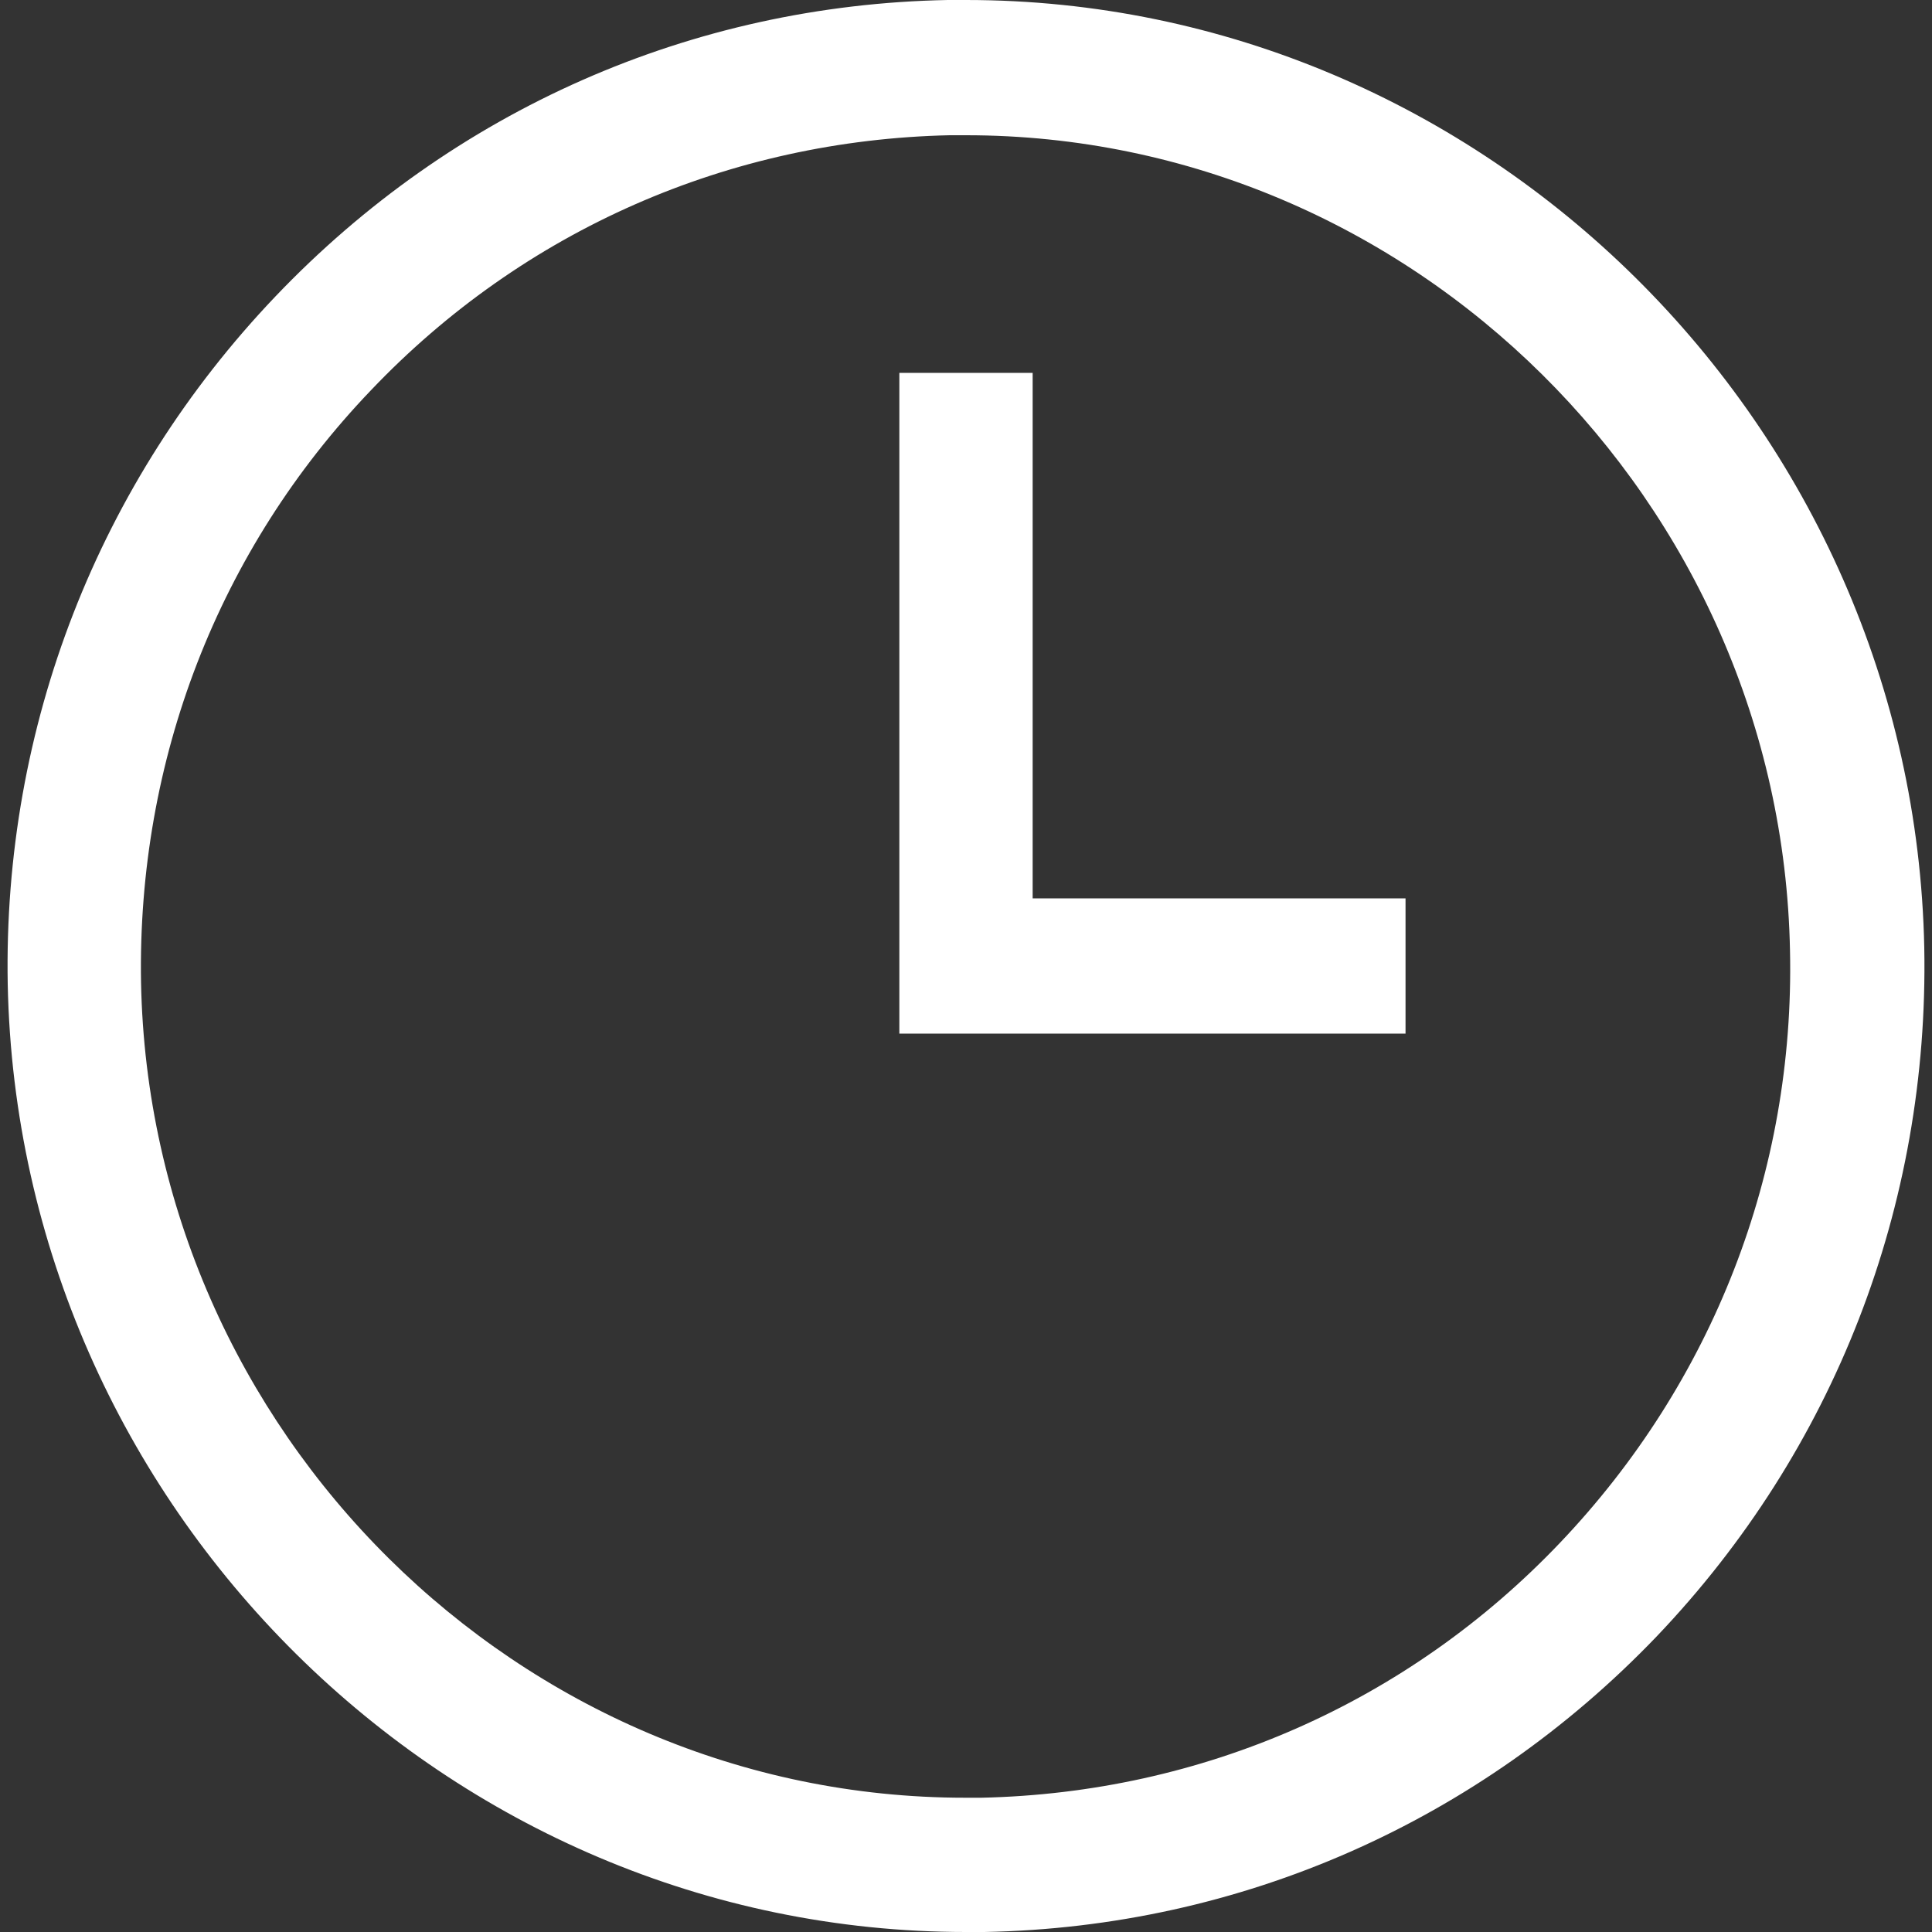
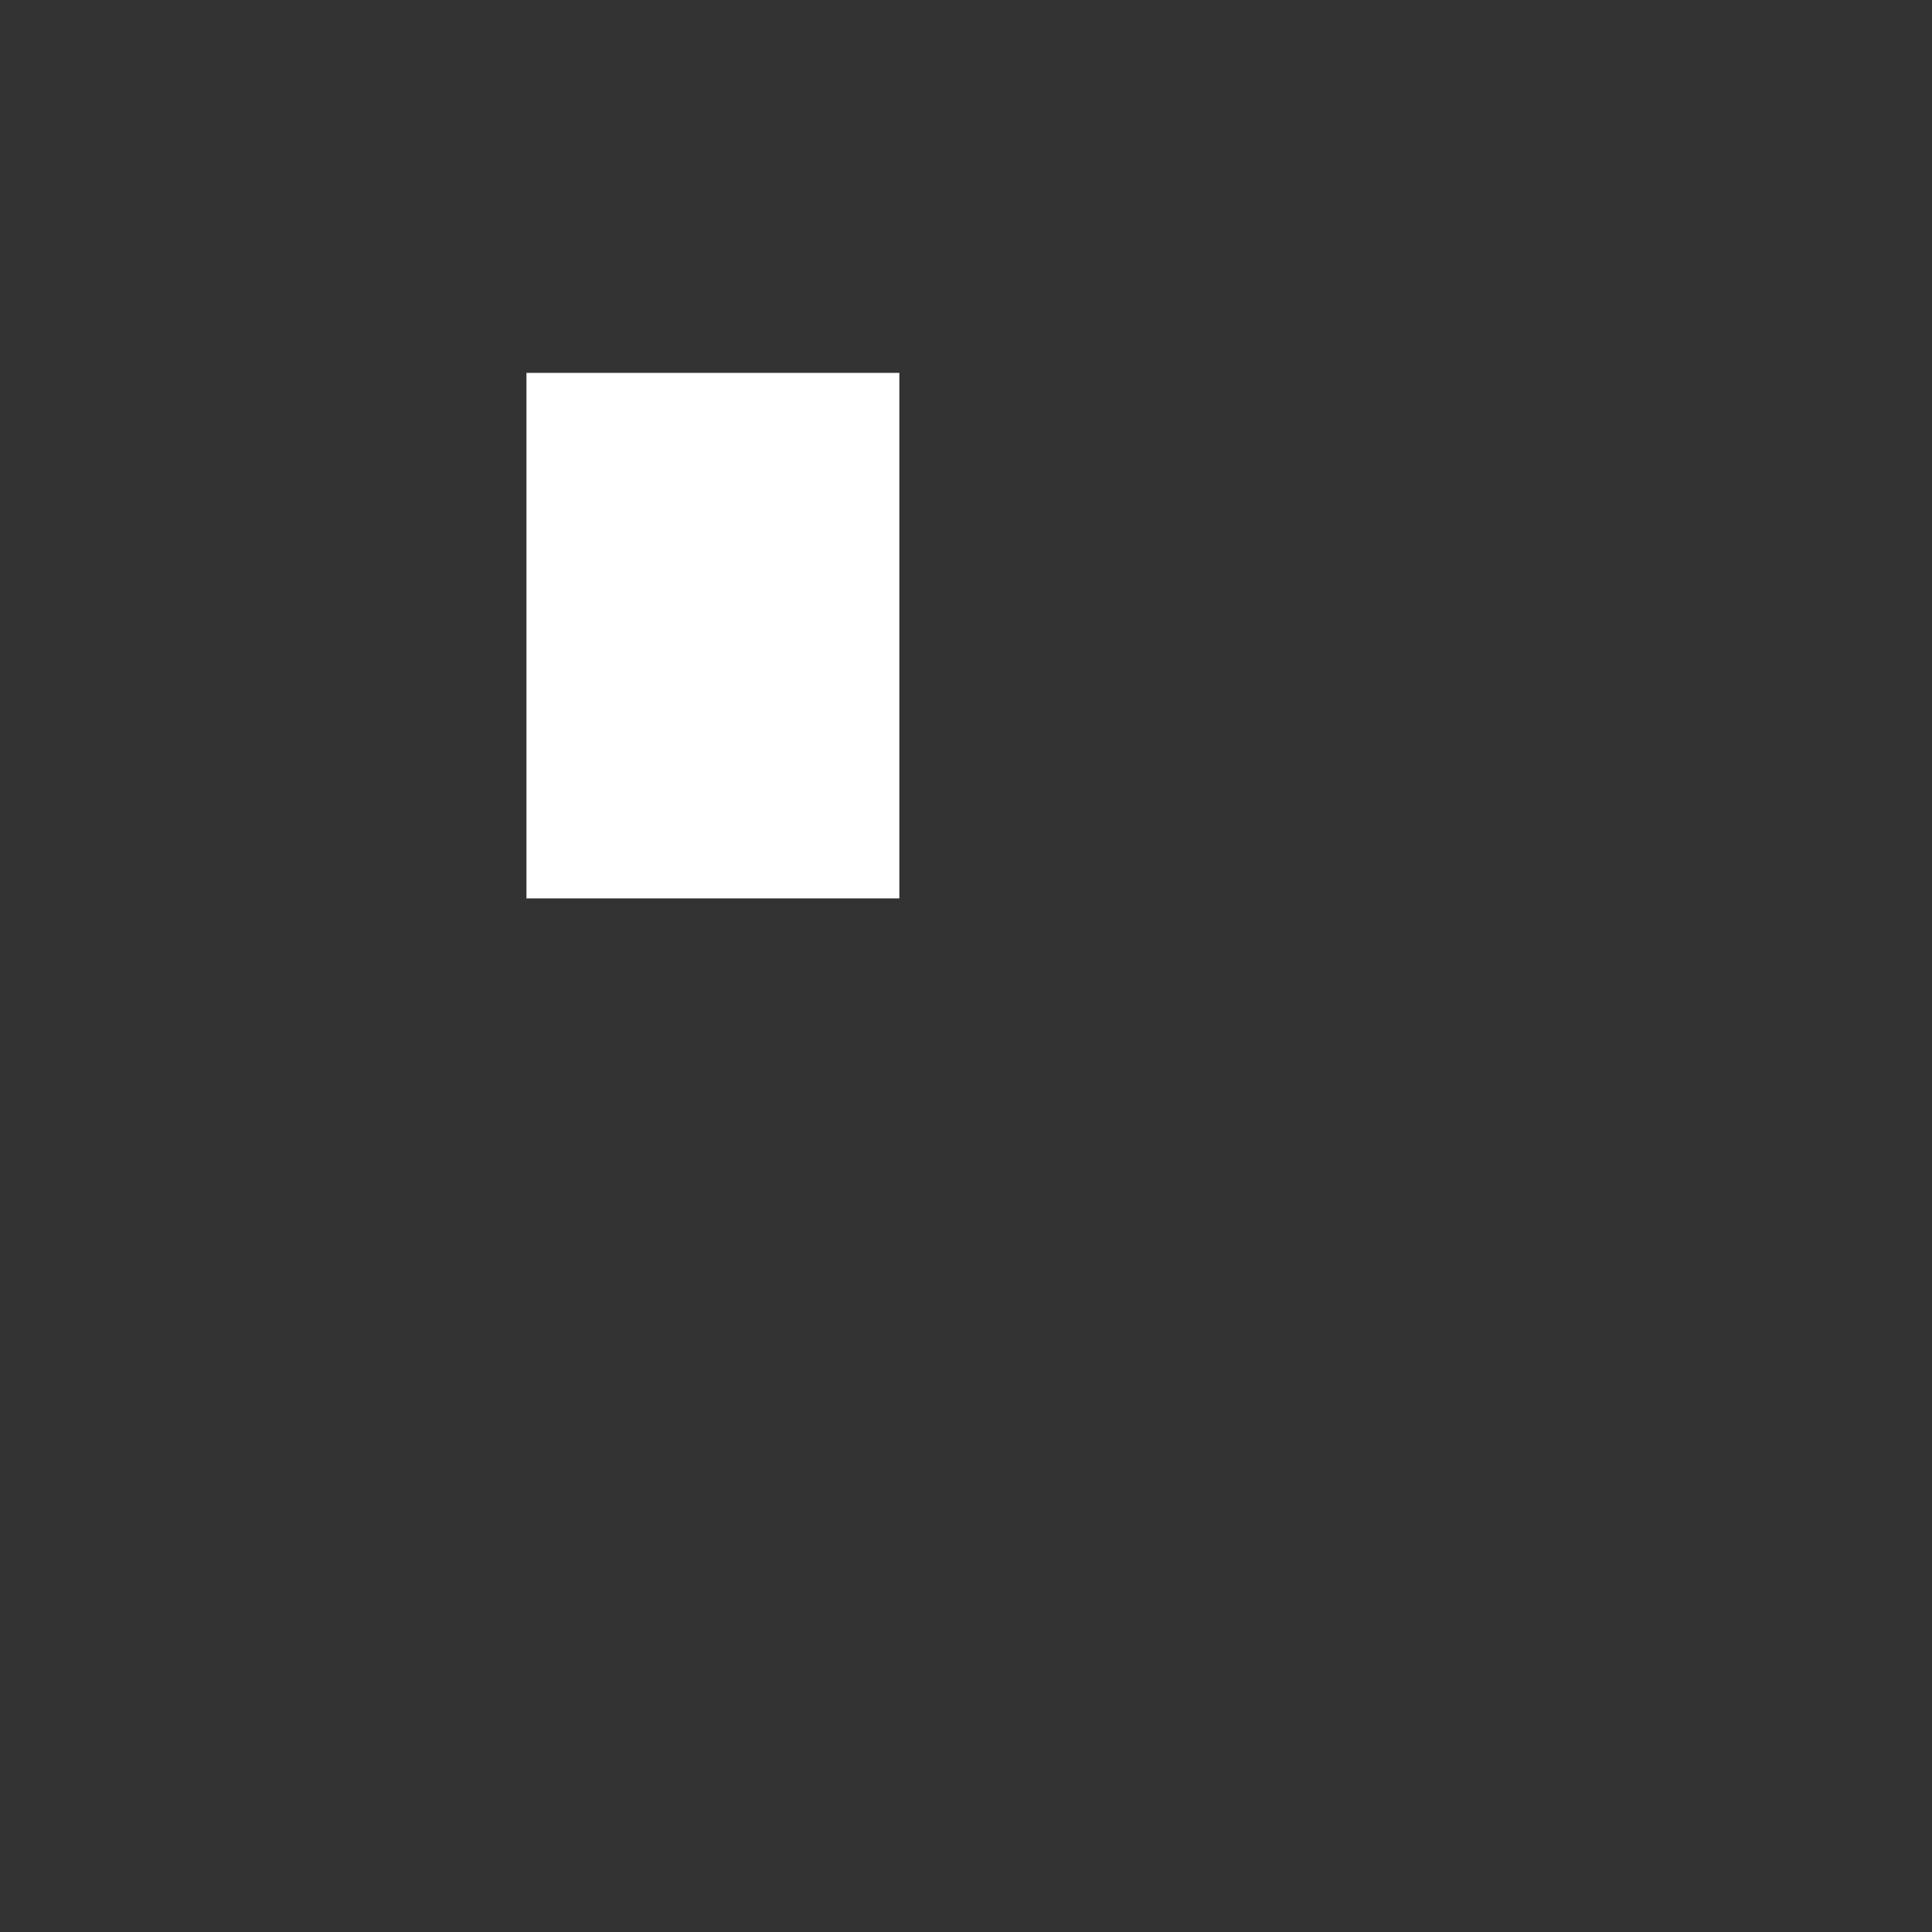
<svg xmlns="http://www.w3.org/2000/svg" version="1.1" id="Layer_1" x="0px" y="0px" viewBox="0 0 200 200" style="enable-background:new 0 0 200 200;" xml:space="preserve">
  <rect x="0" y="0" width="200" height="200" fill="#333333" stroke="none" />
  <style type="text/css">
	.st0{fill:#FFFFFF;}
</style>
  <g>
-     <path class="st0" d="M100,0c-0.6,0-1.3,0-1.9,0C71.6,0.5,46.9,11.4,28.5,30.7C10.2,49.9,0.3,75.2,0.8,101.9   C1.9,156,46.3,200,100,200c0.6,0,1.3,0,1.9,0c26.5-0.5,51.2-11.4,69.6-30.6c18.4-19.3,28.2-44.6,27.7-71.3C198.1,44,153.7,0,100,0   L100,0z M161.5,159.7c-15.8,16.6-37.1,25.9-59.9,26.4c-0.6,0-1.1,0-1.7,0c-46.2,0-84.4-37.9-85.3-84.4c-0.4-23,8-44.8,23.8-61.3   C54.2,23.8,75.5,14.5,98.3,14c0.6,0,1.1,0,1.7,0c46.2,0,84.4,37.9,85.3,84.4C185.8,121.3,177.3,143.1,161.5,159.7z" />
-     <path class="st0" d="M106.9,38.6H93.1V107h52.4V93h-38.6V38.6z" />
+     <path class="st0" d="M106.9,38.6H93.1V107V93h-38.6V38.6z" />
  </g>
</svg>